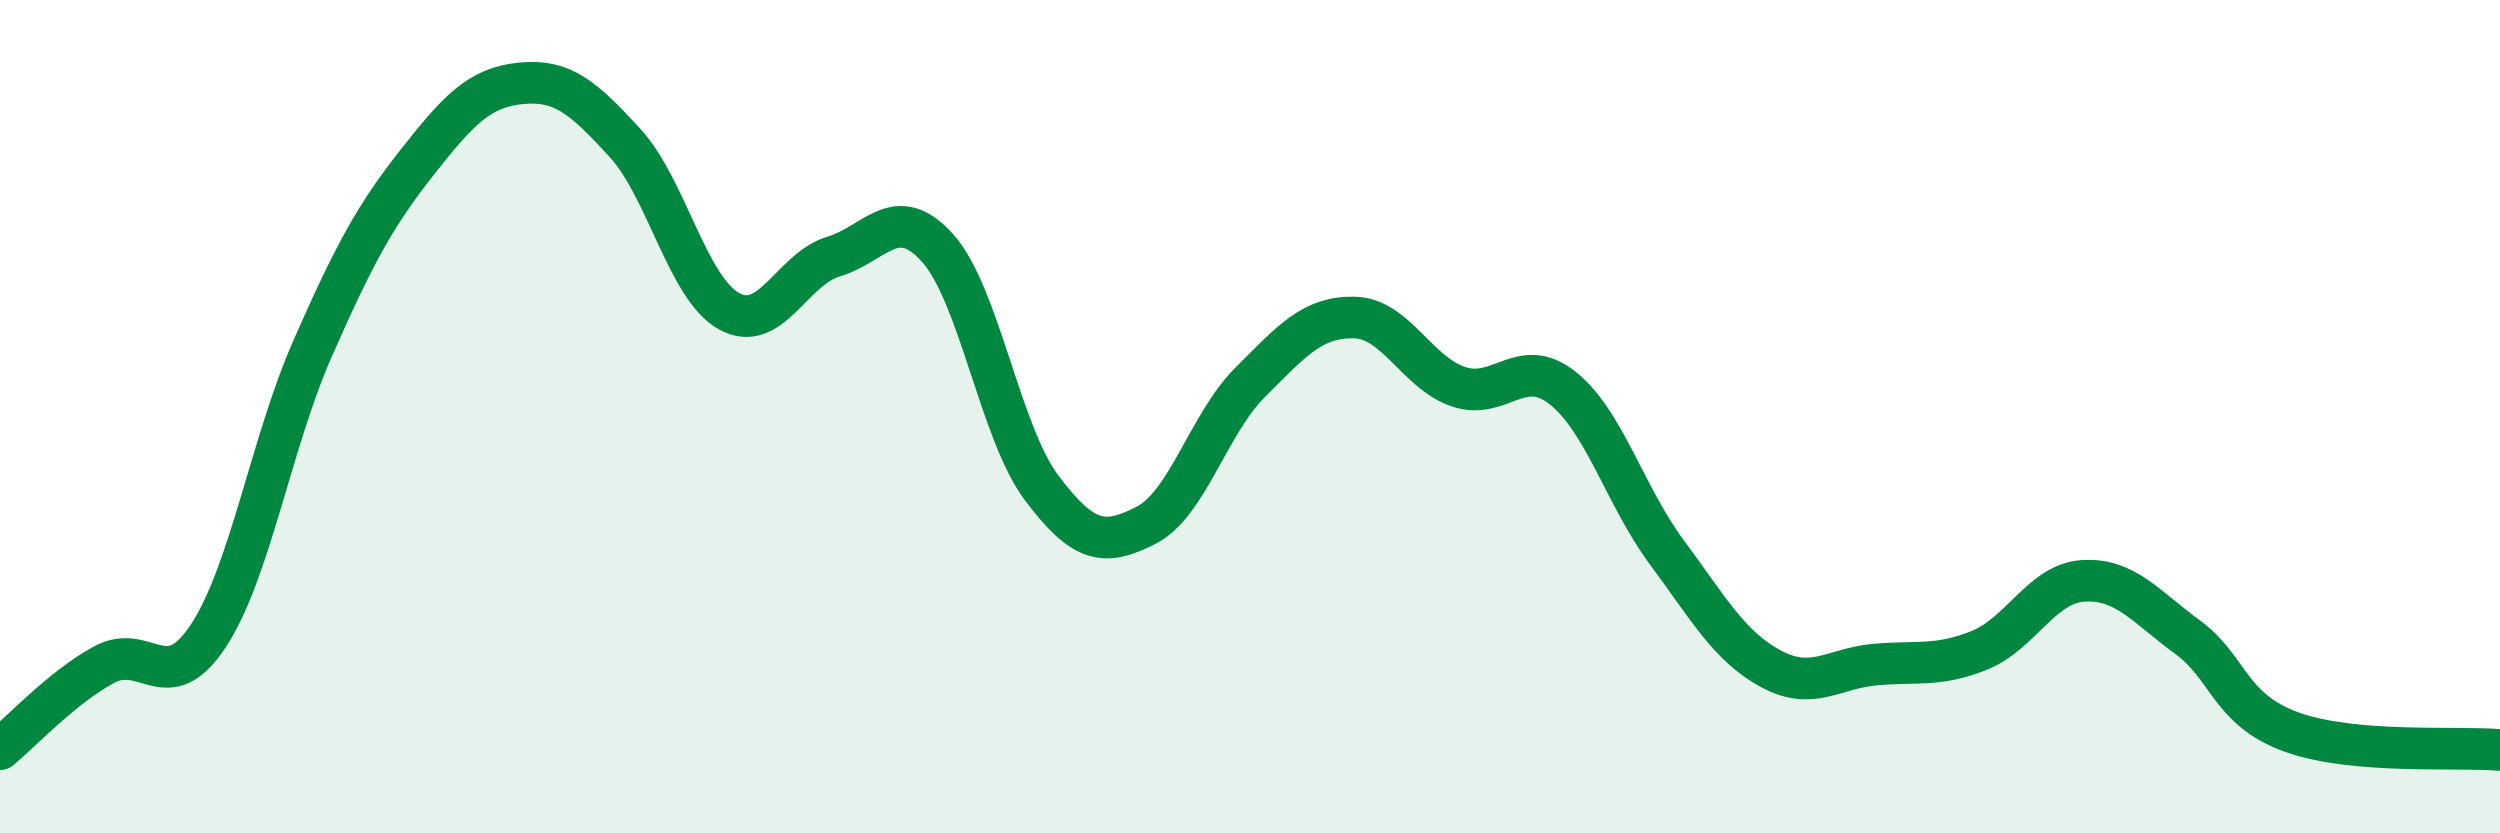
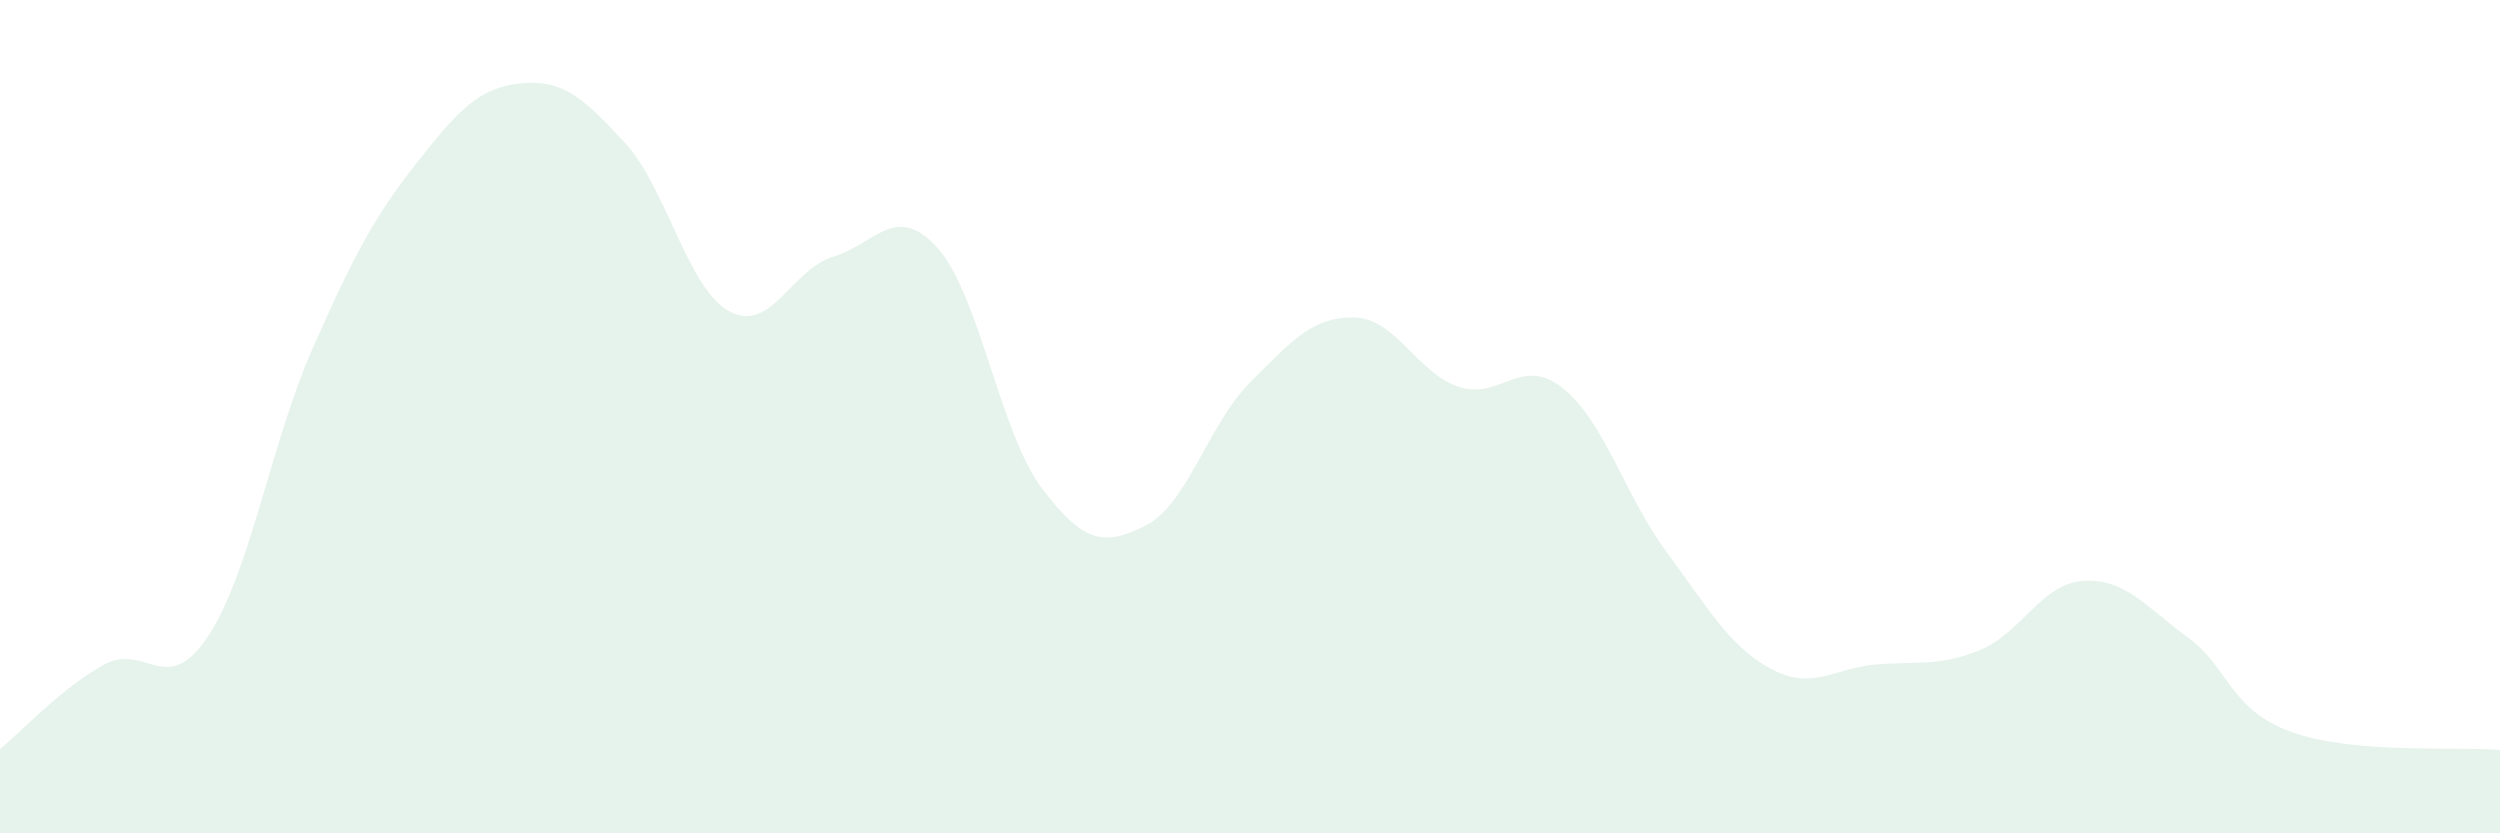
<svg xmlns="http://www.w3.org/2000/svg" width="60" height="20" viewBox="0 0 60 20">
  <path d="M 0,17.98 C 0.5,17.57 1.5,16.49 2.5,15.95 C 3.5,15.41 4,16.78 5,15.26 C 6,13.74 6.5,10.64 7.5,8.37 C 8.5,6.1 9,5.18 10,3.91 C 11,2.64 11.5,2.1 12.5,2 C 13.5,1.9 14,2.34 15,3.43 C 16,4.52 16.5,6.92 17.5,7.47 C 18.5,8.02 19,6.46 20,6.16 C 21,5.86 21.5,4.84 22.5,5.95 C 23.5,7.06 24,10.38 25,11.71 C 26,13.04 26.5,13.12 27.5,12.61 C 28.5,12.1 29,10.18 30,9.18 C 31,8.18 31.5,7.6 32.5,7.62 C 33.5,7.64 34,8.94 35,9.28 C 36,9.62 36.5,8.52 37.5,9.31 C 38.5,10.1 39,11.9 40,13.25 C 41,14.6 41.5,15.51 42.5,16.05 C 43.5,16.59 44,16.04 45,15.95 C 46,15.86 46.5,16.01 47.5,15.61 C 48.5,15.21 49,14 50,13.94 C 51,13.88 51.5,14.56 52.5,15.29 C 53.5,16.02 53.5,17.03 55,17.57 C 56.5,18.11 59,17.91 60,18L60 20L0 20Z" fill="#008740" opacity="0.1" stroke-linecap="round" stroke-linejoin="round" />
-   <path d="M 0,17.98 C 0.5,17.57 1.5,16.49 2.5,15.95 C 3.5,15.41 4,16.78 5,15.26 C 6,13.74 6.5,10.64 7.5,8.37 C 8.5,6.1 9,5.18 10,3.91 C 11,2.64 11.5,2.1 12.5,2 C 13.5,1.9 14,2.34 15,3.43 C 16,4.52 16.5,6.92 17.5,7.47 C 18.5,8.02 19,6.46 20,6.16 C 21,5.86 21.5,4.84 22.5,5.95 C 23.5,7.06 24,10.38 25,11.71 C 26,13.04 26.5,13.12 27.5,12.61 C 28.5,12.1 29,10.18 30,9.18 C 31,8.18 31.5,7.6 32.5,7.62 C 33.5,7.64 34,8.94 35,9.28 C 36,9.62 36.5,8.52 37.5,9.31 C 38.5,10.1 39,11.9 40,13.25 C 41,14.6 41.5,15.51 42.5,16.05 C 43.5,16.59 44,16.04 45,15.95 C 46,15.86 46.5,16.01 47.5,15.61 C 48.5,15.21 49,14 50,13.94 C 51,13.88 51.5,14.56 52.5,15.29 C 53.5,16.02 53.5,17.03 55,17.57 C 56.5,18.11 59,17.91 60,18" stroke="#008740" stroke-width="1" fill="none" stroke-linecap="round" stroke-linejoin="round" />
</svg>